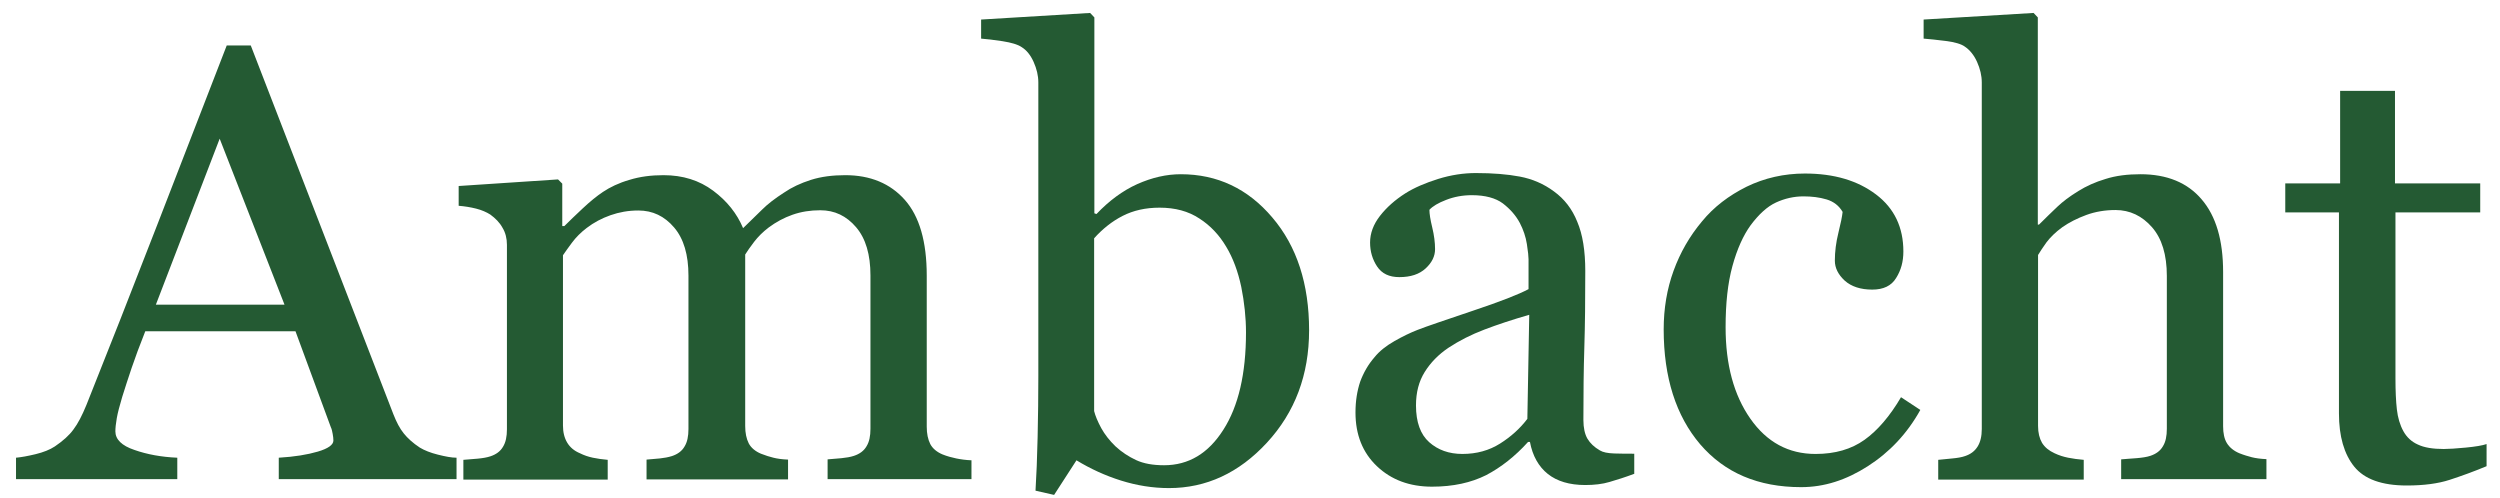
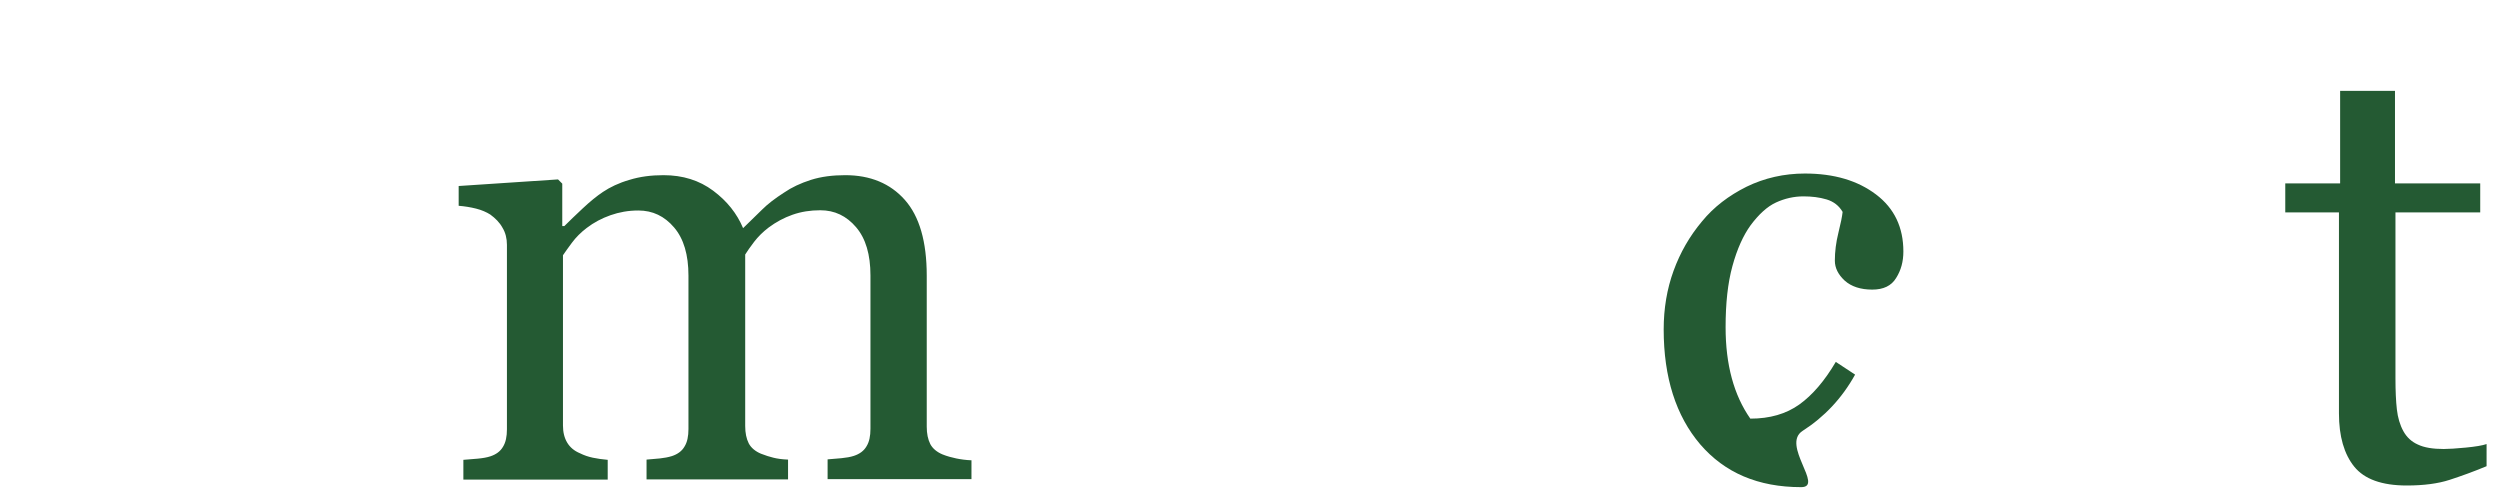
<svg xmlns="http://www.w3.org/2000/svg" version="1.1" id="Laag_1" x="0px" y="0px" viewBox="0 0 1061.8 211.3" style="enable-background:new 0 0 1061.8 211.3;" xml:space="preserve">
  <style type="text/css">
	.st0{fill:#245A33;}
</style>
  <g>
-     <path class="st0" d="M193.9,203.5h-75.5v-9.1c6.7-0.4,12.2-1.3,16.6-2.6c4.4-1.3,6.6-2.9,6.6-4.7c0-0.8-0.1-1.7-0.3-2.8   c-0.2-1.1-0.4-2.1-0.8-2.9l-15-40.7H61.7c-2.4,6-4.3,11.2-5.8,15.6c-1.5,4.4-2.8,8.5-4,12.3c-1.1,3.7-1.9,6.7-2.3,9   c-0.4,2.3-0.6,4.2-0.6,5.6c0,3.4,2.7,6.1,8.1,7.9c5.4,1.9,11.4,3,18.2,3.3v9.1H6.8v-9.1c2.2-0.2,5-0.7,8.3-1.5   c3.3-0.8,6.1-1.9,8.2-3.3c3.4-2.3,6.1-4.7,7.9-7.2c1.9-2.5,3.7-6,5.5-10.4c9.1-22.8,19.2-48.4,30.2-76.8   c11-28.4,20.8-53.7,29.4-75.9h10.2L167.1,176c1.3,3.3,2.7,6,4.4,8.1c1.6,2,3.9,4.1,6.8,6c2,1.2,4.5,2.2,7.7,3   c3.2,0.8,5.8,1.3,7.9,1.3V203.5z M120.8,129.3L93.3,58.9l-27.1,70.5H120.8z" />
    <path class="st0" d="M412.9,203.5h-61.4v-8.4c2-0.2,3.9-0.3,5.9-0.5c2-0.2,3.8-0.5,5.3-1c2.4-0.8,4.2-2.1,5.3-4   c1.2-1.9,1.7-4.4,1.7-7.5v-65.1c0-8.9-2-15.7-6.1-20.5c-4.1-4.8-9.1-7.2-15.2-7.2c-4.2,0-8.1,0.6-11.8,1.9c-3.7,1.3-7,3.1-10.1,5.4   c-2.5,1.9-4.5,3.9-6.2,6.1c-1.7,2.2-2.9,4-3.8,5.4v72.8c0,3,0.5,5.4,1.5,7.4c1,1.9,2.8,3.4,5.2,4.4c2,0.8,3.7,1.3,5.3,1.7   c1.6,0.4,3.6,0.7,6.2,0.8v8.4h-60.1v-8.4c2-0.2,3.9-0.3,5.7-0.5c1.8-0.2,3.5-0.5,5.1-1c2.4-0.8,4.2-2.1,5.3-4   c1.2-1.9,1.7-4.4,1.7-7.5v-65.1c0-8.9-2-15.7-6.1-20.5c-4.1-4.8-9.1-7.2-15.2-7.2c-4.2,0-8.1,0.7-11.8,2c-3.7,1.3-7.1,3.1-10.1,5.4   c-2.5,1.9-4.6,4-6.3,6.3c-1.7,2.3-3,4.1-3.8,5.3v72.3c0,2.9,0.6,5.3,1.8,7.3c1.2,2,3,3.5,5.4,4.5c1.8,0.9,3.6,1.5,5.5,1.9   c1.9,0.4,4,0.7,6.3,0.9v8.4h-61.3v-8.4c2-0.2,4-0.3,6.1-0.5c2.1-0.2,3.9-0.5,5.4-1c2.4-0.8,4.2-2.1,5.3-4c1.2-1.9,1.7-4.4,1.7-7.5   v-78.3c0-2.7-0.6-5.2-1.9-7.3c-1.2-2.2-3-4-5.2-5.6c-1.6-1-3.6-1.9-6-2.5c-2.4-0.6-4.9-1-7.4-1.2v-8.4l42.2-2.8l1.8,1.8v18h0.9   c2.1-2.1,4.7-4.6,7.8-7.5c3.1-2.9,5.9-5.2,8.6-7c3-2,6.7-3.8,11.2-5.1c4.5-1.4,9.3-2,14.5-2c8.2,0,15.2,2.2,21.1,6.6   c5.9,4.4,10.1,9.7,12.7,15.9c3.1-3,5.8-5.6,8.1-7.9c2.3-2.3,5.4-4.7,9.3-7.2c3.2-2.2,7-4,11.4-5.4c4.4-1.4,9.3-2,14.6-2   c10.6,0,19.1,3.5,25.3,10.5c6.2,7,9.3,17.7,9.3,32.2v64.1c0,3,0.5,5.4,1.5,7.4c1,1.9,2.8,3.4,5.2,4.4c2,0.8,3.9,1.3,5.8,1.7   c1.9,0.4,4.1,0.7,6.5,0.8V203.5z" />
-     <path class="st0" d="M556,140.3c0,18.9-6,34.8-17.9,47.7c-11.9,12.9-25.8,19.3-41.6,19.3c-6.9,0-13.7-1.1-20.4-3.2   c-6.7-2.1-13-5-18.9-8.6l-9.5,14.7l-7.9-1.8c0.4-6.3,0.7-13.9,0.9-22.8c0.2-8.9,0.3-17.5,0.3-25.7V35c0-2.9-0.7-5.8-2-8.7   c-1.3-2.9-3-5-5.1-6.3c-1.6-1.1-4.3-1.9-8.1-2.5c-3.8-0.6-6.8-0.9-9.1-1.1V8.3l46.3-2.8l1.8,1.9v83.2l0.9,0.3   c5.3-5.6,11.1-9.9,17.3-12.7c6.3-2.8,12.4-4.2,18.5-4.2c15.5,0,28.5,6.1,38.9,18.4C550.8,104.6,556,120.6,556,140.3z M529.2,141.2   c0-6.3-0.7-12.8-2-19.3c-1.4-6.6-3.5-12.3-6.4-17.1c-2.9-4.9-6.7-9-11.4-12c-4.7-3.1-10.3-4.6-16.9-4.6c-6,0-11.2,1.2-15.7,3.5   c-4.5,2.3-8.5,5.5-12.1,9.5v73.4c0.5,2,1.5,4.4,3,7.2c1.5,2.7,3.5,5.3,6.1,7.8c2.6,2.4,5.5,4.3,8.7,5.8c3.2,1.5,7.2,2.2,11.9,2.2   c10.4,0,18.8-5,25.2-15.1C526,172.5,529.2,158.7,529.2,141.2z" />
-     <path class="st0" d="M694.2,201.2c-4,1.5-7.5,2.6-10.6,3.5c-3,0.9-6.5,1.3-10.3,1.3c-6.7,0-12-1.6-15.9-4.7s-6.5-7.7-7.6-13.6H649   c-5.5,6.1-11.5,10.8-17.8,14.1c-6.4,3.2-14,4.9-23,4.9c-9.5,0-17.3-2.9-23.4-8.7c-6.1-5.8-9.1-13.4-9.1-22.8c0-4.9,0.7-9.2,2-13.1   c1.4-3.8,3.4-7.3,6.1-10.4c2.1-2.6,4.9-4.8,8.4-6.8c3.5-2,6.8-3.6,9.9-4.8c3.8-1.5,11.6-4.1,23.4-8.1c11.7-3.9,19.6-7,23.7-9.2   v-12.7c0-1.1-0.2-3.2-0.7-6.4c-0.5-3.2-1.5-6.1-3-9c-1.7-3.2-4.1-5.9-7.2-8.3c-3.1-2.3-7.5-3.5-13.2-3.5c-3.9,0-7.6,0.7-10.9,2   c-3.4,1.3-5.7,2.7-7.1,4.2c0,1.7,0.4,4.2,1.2,7.5c0.8,3.3,1.2,6.4,1.2,9.2c0,3-1.3,5.7-4,8.2c-2.7,2.5-6.4,3.7-11.2,3.7   c-4.3,0-7.4-1.5-9.4-4.5c-2-3-3-6.4-3-10.2c0-3.9,1.4-7.7,4.2-11.3c2.8-3.6,6.4-6.8,10.8-9.6c3.8-2.4,8.5-4.4,13.9-6.1   c5.5-1.7,10.8-2.5,16-2.5c7.2,0,13.4,0.5,18.7,1.5c5.3,1,10.2,3.1,14.5,6.3c4.4,3.2,7.7,7.4,9.9,12.9c2.3,5.4,3.4,12.4,3.4,20.9   c0,12.2-0.1,23-0.4,32.4c-0.3,9.4-0.4,19.7-0.4,30.9c0,3.3,0.6,6,1.7,7.9c1.2,2,2.9,3.6,5.3,5c1.3,0.8,3.3,1.2,6.1,1.3   c2.8,0.1,5.6,0.1,8.5,0.1V201.2z M649.5,133.7c-7.3,2.1-13.6,4.2-19.1,6.3c-5.5,2.1-10.5,4.6-15.2,7.7c-4.3,2.9-7.6,6.3-10.1,10.3   c-2.5,4-3.7,8.7-3.7,14.2c0,7.1,1.9,12.3,5.6,15.6c3.7,3.3,8.4,5,14.1,5c6.1,0,11.4-1.5,16-4.4c4.6-2.9,8.5-6.4,11.6-10.5   L649.5,133.7z" />
-     <path class="st0" d="M765,206.9c-18.3,0-32.5-6.1-42.9-18.2c-10.3-12.1-15.5-28.4-15.5-48.8c0-8.9,1.4-17.2,4.2-24.9   c2.8-7.7,6.8-14.7,12.1-21c5-6.1,11.3-10.9,18.9-14.7c7.6-3.7,15.9-5.6,24.8-5.6c12.4,0,22.4,3,30.2,8.9c7.8,5.9,11.6,14,11.6,24.2   c0,4.3-1,8-3.1,11.3c-2,3.3-5.4,4.9-10.1,4.9c-5,0-8.9-1.3-11.7-3.8c-2.8-2.6-4.2-5.4-4.2-8.5c0-3.8,0.5-7.8,1.5-11.8   c1-4,1.6-7,1.8-8.9c-1.5-2.6-3.8-4.4-6.8-5.3c-3-0.9-6.3-1.3-9.8-1.3c-4.1,0-8,0.9-11.7,2.6c-3.7,1.7-7.3,5-10.8,9.7   c-3.1,4.3-5.7,10-7.7,17.3c-2,7.3-2.9,15.9-2.9,26c0,15.9,3.5,28.8,10.5,38.8c7,10,16.2,15,27.7,15c8.3,0,15.2-2,20.8-6   s10.8-10.1,15.5-18.1l8.2,5.4c-5.6,10.1-13.1,18-22.3,23.9S774.8,206.9,765,206.9z" />
-     <path class="st0" d="M963,203.5h-62.1v-8.4c2-0.2,4.1-0.3,6.5-0.5c2.4-0.2,4.4-0.5,5.9-1c2.4-0.8,4.2-2.1,5.3-4   c1.2-1.9,1.7-4.4,1.7-7.5v-64.9c0-9-2.1-15.9-6.3-20.7s-9.4-7.3-15.5-7.3c-4.4,0-8.6,0.7-12.4,2.1c-3.8,1.4-7.2,3.1-10.2,5.2   c-2.9,2.1-5.1,4.3-6.7,6.4c-1.5,2.1-2.7,3.9-3.6,5.4v72.6c0,2.9,0.6,5.3,1.7,7.2c1.2,1.9,2.9,3.3,5.3,4.4c1.9,0.9,3.8,1.5,5.8,1.9   c2,0.4,4.2,0.7,6.6,0.9v8.4h-61.8v-8.4c1.9-0.2,4-0.4,6.1-0.6c2.1-0.2,3.9-0.5,5.3-1c2.4-0.8,4.1-2.1,5.3-4   c1.2-1.9,1.8-4.4,1.8-7.5V35c0-2.9-0.7-5.8-2-8.7c-1.3-2.9-3.1-5.1-5.2-6.5c-1.5-1.1-4.2-1.9-8.1-2.4c-3.9-0.5-7-0.8-9.4-1V8.3   l46.7-2.8l1.8,1.9v88h0.5c2.8-2.8,5.4-5.3,7.7-7.5c2.3-2.2,5.3-4.5,9.1-6.8c3.2-2,7.1-3.8,11.5-5.1c4.4-1.4,9.3-2,14.8-2   c11.3,0,20,3.6,26,10.7c6.1,7.1,9.1,17.4,9.1,30.8V181c0,3,0.5,5.4,1.6,7.2c1.1,1.8,2.9,3.3,5.3,4.3c2,0.8,3.8,1.3,5.3,1.7   c1.6,0.4,3.7,0.7,6.2,0.8V203.5z" />
+     <path class="st0" d="M765,206.9c-18.3,0-32.5-6.1-42.9-18.2c-10.3-12.1-15.5-28.4-15.5-48.8c0-8.9,1.4-17.2,4.2-24.9   c2.8-7.7,6.8-14.7,12.1-21c5-6.1,11.3-10.9,18.9-14.7c7.6-3.7,15.9-5.6,24.8-5.6c12.4,0,22.4,3,30.2,8.9c7.8,5.9,11.6,14,11.6,24.2   c0,4.3-1,8-3.1,11.3c-2,3.3-5.4,4.9-10.1,4.9c-5,0-8.9-1.3-11.7-3.8c-2.8-2.6-4.2-5.4-4.2-8.5c0-3.8,0.5-7.8,1.5-11.8   c1-4,1.6-7,1.8-8.9c-1.5-2.6-3.8-4.4-6.8-5.3c-3-0.9-6.3-1.3-9.8-1.3c-4.1,0-8,0.9-11.7,2.6c-3.7,1.7-7.3,5-10.8,9.7   c-3.1,4.3-5.7,10-7.7,17.3c-2,7.3-2.9,15.9-2.9,26c0,15.9,3.5,28.8,10.5,38.8c8.3,0,15.2-2,20.8-6   s10.8-10.1,15.5-18.1l8.2,5.4c-5.6,10.1-13.1,18-22.3,23.9S774.8,206.9,765,206.9z" />
    <path class="st0" d="M1056.1,198c-5.5,2.3-10.8,4.2-15.7,5.8c-4.9,1.6-11,2.4-18.2,2.4c-10.6,0-18-2.7-22.3-8   c-4.3-5.3-6.5-12.9-6.5-22.6V90.2h-22.8V77.9h23.3V38.6h23.3v39.3h36.2v12.3h-36v70.5c0,5.3,0.2,9.7,0.6,13.2   c0.4,3.5,1.3,6.6,2.8,9.3c1.4,2.5,3.4,4.4,6.1,5.6c2.7,1.3,6.4,1.9,11,1.9c2.1,0,5.3-0.2,9.4-0.6c4.1-0.4,7.1-0.9,8.8-1.5V198z" />
  </g>
</svg>